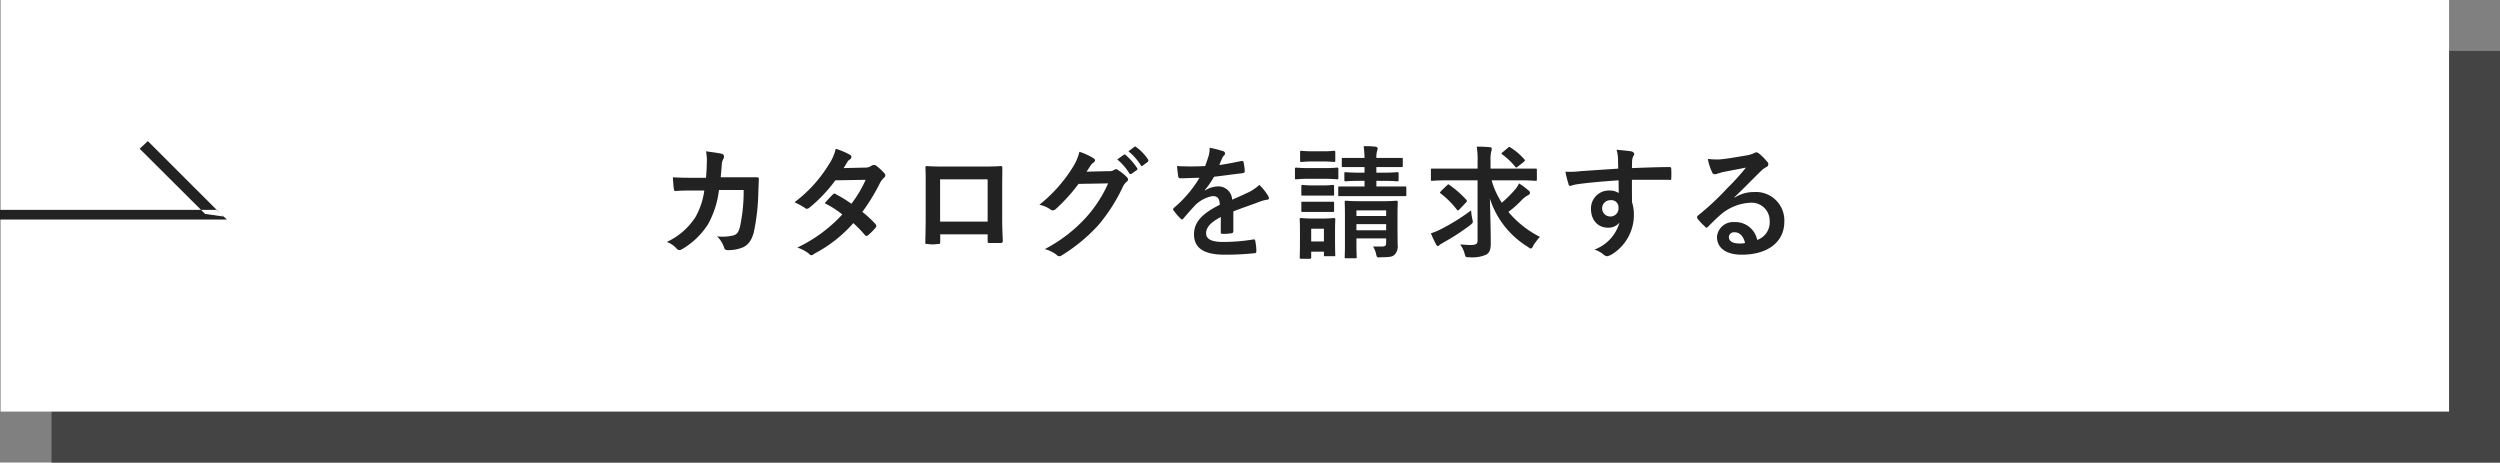
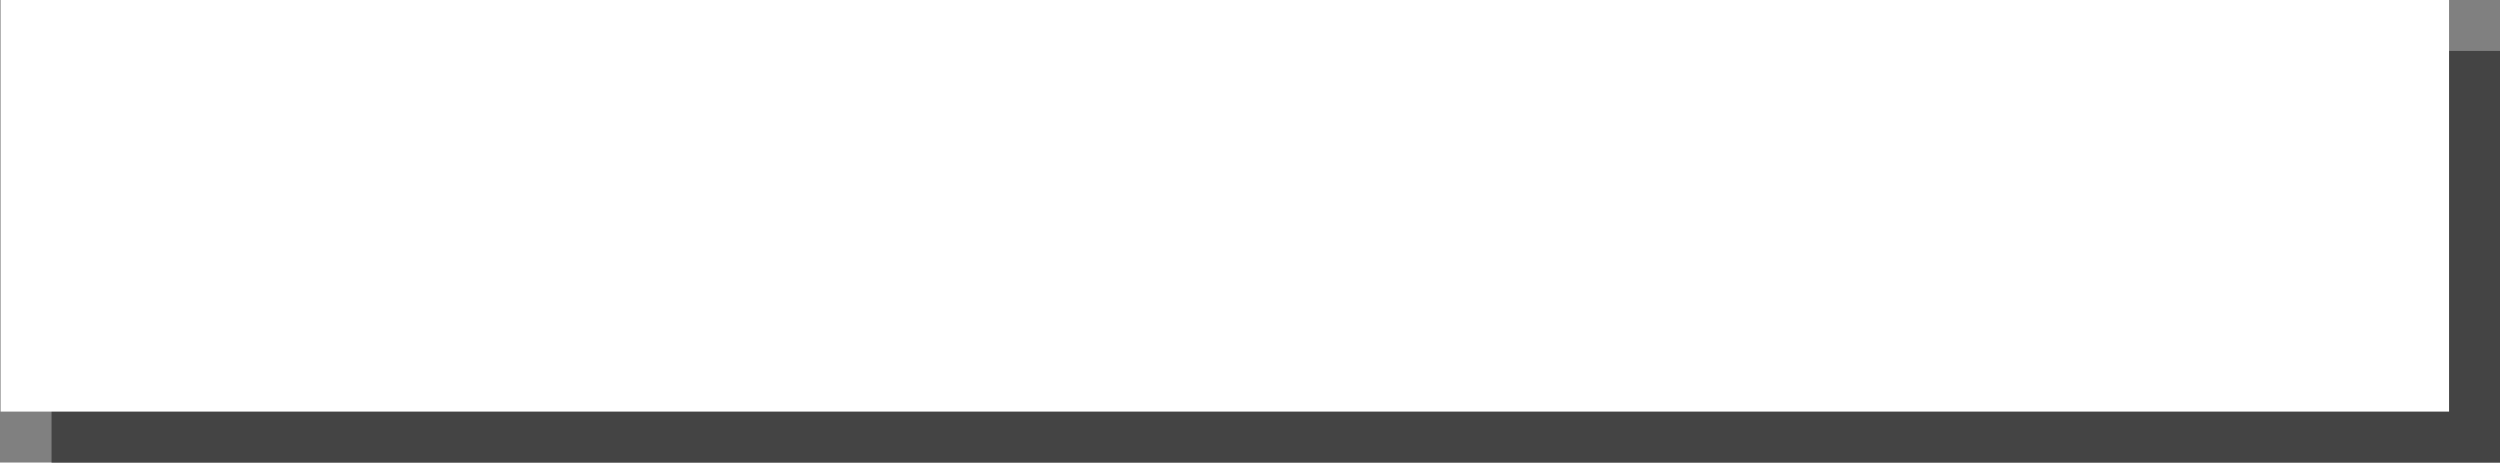
<svg xmlns="http://www.w3.org/2000/svg" id="btn" width="490.781" height="90.8" viewBox="0 0 490.781 90.8">
  <rect x="0" y="0" width="490.781" height="90.8" fill="#808080" stroke="none" />
  <defs>
    <style>
      .cls-1 {
        fill: #444;
      }

      .cls-1, .cls-2, .cls-3 {
        fill-rule: evenodd;
      }

      .cls-2 {
        fill: #fff;
      }

      .cls-3 {
        fill: #222;
      }
    </style>
  </defs>
  <path id="btn-2" data-name="btn" class="cls-1" d="M187.9,19675.9H668.562v80.8H187.9v-80.8Z" transform="translate(-177.781 -19665.9)" />
  <path id="btn-3" data-name="btn" class="cls-2" d="M177.9,19665.9H658.562v80.8H177.9v-80.8Z" transform="translate(-177.781 -19665.9)" />
-   <path id="_" data-name="&gt;" class="cls-3" d="M206.808,19693.6l-1.609,1.5,12.849,12.8,3.572,0.5Zm-29.027,13.5H220.25l2.08,1.9H177.781v-1.9Z" transform="translate(-177.781 -19665.9)" />
-   <path id="カタログを請求する" class="cls-3" d="M313.861,19700.8c-1.392,0-2.472,0-3.983-.1,0.048,0.9.1,1.7,0.192,2.3,0.024,0.3.12,0.4,0.36,0.4,1.127-.1,2.279-0.1,3.455-0.1h2.159a14.436,14.436,0,0,1-1.727,5.2,13.371,13.371,0,0,1-5.639,4.9,4.662,4.662,0,0,1,2.016,1.4,0.91,0.91,0,0,0,.455.2,1.348,1.348,0,0,0,.552-0.2,14.947,14.947,0,0,0,5.087-4.9,18.288,18.288,0,0,0,2.136-6.7h4.847a32.955,32.955,0,0,1-.72,7.2c-0.288,1.1-.6,1.5-1.248,1.7a9,9,0,0,1-3.263.2,5.315,5.315,0,0,1,1.391,2.2,0.615,0.615,0,0,0,.576.5,7.728,7.728,0,0,0,2.424-.3c1.535-.4,2.351-1.4,2.831-3.2a41.4,41.4,0,0,0,.888-7.9c0.048-1.3.1-2.3,0.1-2.6,0-.2-0.12-0.3-0.5-0.3H319.26c0.12-1.1.144-1.7,0.216-2.5a2.351,2.351,0,0,1,.311-1.1,0.949,0.949,0,0,0,.12-0.5,0.506,0.506,0,0,0-.407-0.5c-0.768-.2-1.848-0.3-3.12-0.5a9.6,9.6,0,0,1,.168,1.9c-0.024,1.3-.072,2.1-0.168,3.3h-2.519Zm29.528-1.9c0.408-.6.552-0.9,0.744-1.2a1.238,1.238,0,0,1,.5-0.5,0.6,0.6,0,0,0,.288-0.5,0.4,0.4,0,0,0-.264-0.4,14.706,14.706,0,0,0-2.807-1.2,9.137,9.137,0,0,1-1.3,3,26.686,26.686,0,0,1-6.791,7.5,19.077,19.077,0,0,1,2.016,1.1,0.717,0.717,0,0,0,.384.2,0.991,0.991,0,0,0,.48-0.2,28.887,28.887,0,0,0,5.135-5.4l5.95-.1a23.193,23.193,0,0,1-2.807,4.7,24.613,24.613,0,0,0-3.1-1.9,0.279,0.279,0,0,0-.24-0.1,0.487,0.487,0,0,0-.312.2,21,21,0,0,0-1.584,1.7,18.747,18.747,0,0,1,3.455,2.2,28.809,28.809,0,0,1-8.83,6.5,7.453,7.453,0,0,1,2.28,1.2,0.655,0.655,0,0,0,.456.3,0.911,0.911,0,0,0,.6-0.3,26.443,26.443,0,0,0,7.654-6,24.022,24.022,0,0,1,2.327,2.4,0.322,0.322,0,0,0,.264.1,0.344,0.344,0,0,0,.288-0.1,12.265,12.265,0,0,0,1.488-1.5,0.439,0.439,0,0,0,.144-0.3,0.682,0.682,0,0,0-.144-0.4,21.252,21.252,0,0,0-2.592-2.4,39.363,39.363,0,0,0,3.528-5.8,3.531,3.531,0,0,1,.72-0.9,0.653,0.653,0,0,0,.263-0.5,0.726,0.726,0,0,0-.192-0.4,11.778,11.778,0,0,0-1.631-1.5,0.763,0.763,0,0,0-.432-0.1,0.692,0.692,0,0,0-.408.1,2.1,2.1,0,0,1-1.32.4Zm28.279,13v1.3c0,0.3.024,0.4,0.311,0.4h2.208c0.336,0,.456-0.1.456-0.4-0.048-1.3-.12-2.5-0.12-4.6v-5.7c0-1.4.024-2.7,0.024-3.9,0.024-.4-0.048-0.5-0.312-0.5-1.128.1-2.951,0.1-4.511,0.1h-5.711c-1.607,0-3.023,0-4.295-.1a0.254,0.254,0,0,0-.264.3c0.072,1.4.048,2.7,0.048,4v5.9c0,1.8-.048,3.5-0.072,4.8-0.024.3,0.1,0.3,0.5,0.3a6.029,6.029,0,0,0,1.9,0c0.432,0,.528,0,0.528-0.5v-1.4h9.31Zm0-2.5h-9.334v-8.3h9.334v8.3Zm19.412-9.8c0.288-.4.528-0.8,0.792-1.2a2.311,2.311,0,0,1,.6-0.6,0.5,0.5,0,0,0,.264-0.4,0.408,0.408,0,0,0-.24-0.4,11.765,11.765,0,0,0-2.808-1.3,10.177,10.177,0,0,1-1.415,3.2,28.777,28.777,0,0,1-6.455,7.2,5.876,5.876,0,0,1,2.3,1,0.5,0.5,0,0,0,.36.1,1.069,1.069,0,0,0,.5-0.2,34.619,34.619,0,0,0,4.535-5l5.807-.1a25.266,25.266,0,0,1-4.439,6.8,29.086,29.086,0,0,1-7.99,6.1,6.579,6.579,0,0,1,2.279,1.1,0.773,0.773,0,0,0,.552.3,0.591,0.591,0,0,0,.384-0.1,33.432,33.432,0,0,0,7.294-6,33.844,33.844,0,0,0,4.751-7.4,2.891,2.891,0,0,1,.792-1.1,0.6,0.6,0,0,0,.288-0.5,0.859,0.859,0,0,0-.312-0.5,9.513,9.513,0,0,0-1.632-1.3,0.8,0.8,0,0,0-.383-0.2c-0.12,0-.216.1-0.312,0.1a1.809,1.809,0,0,1-1.2.3Zm6.023-2.4a10.839,10.839,0,0,1,2.423,2.8,0.313,0.313,0,0,0,.408,0l1.008-.7a0.26,0.26,0,0,0,.072-0.4,12.563,12.563,0,0,0-2.28-2.6,0.253,0.253,0,0,0-.36,0Zm2.207-1.6a11.371,11.371,0,0,1,2.4,2.7c0.1,0.2.216,0.3,0.408,0.1l0.96-.7a0.351,0.351,0,0,0,.072-0.5,9.243,9.243,0,0,0-2.279-2.4c-0.144-.1-0.216-0.2-0.36-0.1Zm20.593,11.8c2.04-.8,3.6-1.3,5.159-1.9a7.489,7.489,0,0,1,1.464-.4,0.3,0.3,0,0,0,.36-0.3,0.95,0.95,0,0,0-.192-0.5,10.5,10.5,0,0,0-1.68-2.1,10.337,10.337,0,0,1-1.824,1.3c-1.223.6-2.591,1.2-3.527,1.6a2.7,2.7,0,0,0-2.927-2.6,4.94,4.94,0,0,0-2.4.8l-0.024-.1a17.126,17.126,0,0,0,1.8-2.6c1.752-.2,3.815-0.5,5.615-0.7,0.336-.1.432-0.2,0.408-0.4a9.01,9.01,0,0,0-.24-1.8c-0.048-.2-0.12-0.2-0.384-0.2-1.44.3-2.9,0.6-4.367,0.8,0.288-.7.408-1,0.552-1.3a1.32,1.32,0,0,1,.408-0.6,0.584,0.584,0,0,0,.168-0.4,0.535,0.535,0,0,0-.288-0.4,24.542,24.542,0,0,0-2.736-.7,5.8,5.8,0,0,1-.168,1.5c-0.24.8-.456,1.4-0.72,2.1a50.785,50.785,0,0,1-5.518,0c0.072,0.7.168,1.6,0.24,2a0.4,0.4,0,0,0,.336.4c1.415,0,2.711-.1,3.839-0.1a23.252,23.252,0,0,1-5.015,5.9,0.39,0.39,0,0,0-.168.3,0.262,0.262,0,0,0,.1.2,9.971,9.971,0,0,0,1.368,1.6,0.559,0.559,0,0,0,.263.2,0.6,0.6,0,0,0,.288-0.2c0.768-.9,1.368-1.6,2.4-2.7a6.5,6.5,0,0,1,3.311-1.7c1.08,0,1.368.5,1.44,1.7-3.623,1.8-5.063,3.5-5.063,5.8,0,2.8,2.087,4,6.023,4a55.517,55.517,0,0,0,5.95-.3c0.192,0,.288-0.2.264-0.5a9.352,9.352,0,0,0-.216-1.9c-0.024-.3-0.12-0.3-0.336-0.3a36.413,36.413,0,0,1-5.974.5c-2.52,0-3.336-.7-3.336-1.7,0-1.1.768-2.1,2.9-3.2-0.024.9-.024,2.1-0.024,3a0.267,0.267,0,0,0,.312.3,7.852,7.852,0,0,0,1.7-.1,0.407,0.407,0,0,0,.456-0.4v-3.9Zm32.226,1c0-1.7.048-2.7,0.048-2.8,0-.2-0.024-0.3-0.288-0.3-0.144,0-.816.1-2.855,0.1h-4.127c-2.016,0-2.712-.1-2.88-0.1-0.24,0-.264.1-0.264,0.3s0.048,0.9.048,2.6v5.4c0,1.9-.048,2.6-0.048,2.8s0.024,0.2.264,0.2h1.824c0.24,0,.264,0,0.264-0.2s-0.048-1-.048-2.9v-0.8h5.83v0.9c0,0.5-.144.7-0.935,0.7H447.33a4.608,4.608,0,0,1,.624,1.6c0.12,0.5.168,0.6,0.912,0.5,1.751,0,2.279-.1,2.687-0.5a2.367,2.367,0,0,0,.6-2c0-.8-0.024-2.2-0.024-3.4v-2.1Zm-8.062,2.7v-1.2h5.83v1.2h-5.83Zm5.83-3.9v1.1h-5.83v-1.1h5.83Zm-0.695-5.8c2.039,0,2.711.1,2.855,0.1,0.264,0,.288-0.1.288-0.3v-1.2c0-.3-0.024-0.3-0.288-0.3-0.144,0-.816.1-2.879,0.1h-1.2v-1.1H452.9c0.24,0,.264,0,0.264-0.3v-1.3c0-.2-0.024-0.2-0.264-0.2h-4.919a4.47,4.47,0,0,1,.12-1.3,2.727,2.727,0,0,0,.144-0.6,0.523,0.523,0,0,0-.384-0.3,18.14,18.14,0,0,0-2.376-.1,22.407,22.407,0,0,1,.168,2.3h-4.2c-0.24,0-.264,0-0.264.2v1.3c0,0.3.024,0.3,0.264,0.3h4.2v1.1h-0.839c-2.04,0-2.736-.1-2.88-0.1-0.216,0-.24,0-0.24.3v1.2c0,0.2.024,0.3,0.24,0.3,0.144,0,.84-0.1,2.88-0.1h0.839v1.1h-4.895c-0.239,0-.263,0-0.263.3v1.4c0,0.2.024,0.2,0.263,0.2h12.862c0.216,0,.24,0,0.24-0.2v-1.4c0-.3-0.024-0.3-0.24-0.3h-5.639v-1.1H449.2Zm-9.334,9.5c0-1.2.048-1.8,0.048-1.9,0-.2-0.024-0.3-0.264-0.3a20.118,20.118,0,0,1-2.208.1h-2.039a19.349,19.349,0,0,1-2.184-.1c-0.264,0-.288.1-0.288,0.3s0.048,0.7.048,2.3v1.5c0,2.9-.048,3.4-0.048,3.6s0.024,0.3.288,0.3h1.7c0.24,0,.264-0.1.264-0.3v-1.1h2.5v0.7c0,0.2.024,0.2,0.264,0.2h1.7c0.24,0,.264,0,0.264-0.2s-0.048-.7-0.048-3.5v-1.6Zm-2.184-.1v2.5h-2.5v-2.5h2.5Zm-2.879-11.9a25.615,25.615,0,0,1-2.568-.1c-0.216,0-.24.1-0.24,0.3v1.7c0,0.3.024,0.3,0.24,0.3a25.615,25.615,0,0,1,2.568-.1h2.879a25.615,25.615,0,0,1,2.568.1c0.24,0,.264,0,0.264-0.3v-1.7c0-.2-0.024-0.3-0.264-0.3a25.615,25.615,0,0,1-2.568.1h-2.879Zm0.648-3.3a18.827,18.827,0,0,1-2.184-.1c-0.24,0-.264.1-0.264,0.3v1.6c0,0.2.024,0.3,0.264,0.3a18.827,18.827,0,0,1,2.184-.1h2.015a18.091,18.091,0,0,1,2.16.1c0.264,0,.288-0.1.288-0.3v-1.6c0-.2-0.024-0.3-0.288-0.3a18.091,18.091,0,0,1-2.16.1h-2.015Zm0.1,6.7a16.492,16.492,0,0,1-2.04-.1c-0.24,0-.264.1-0.264,0.3v1.6c0,0.2.024,0.2,0.264,0.2h5.879c0.264,0,.288,0,0.288-0.2v-1.6c0-.2-0.024-0.3-0.288-0.3a15.343,15.343,0,0,1-2.016.1h-1.823Zm0,3.2h-2.04c-0.24,0-.264,0-0.264.2v1.6c0,0.2.024,0.2,0.264,0.2h5.879c0.264,0,.288,0,0.288-0.2v-1.6c0-.2-0.024-0.2-0.288-0.2h-3.839Zm32.293-4.2v11.8c0,0.7-.288.9-1.56,0.9-0.5,0-1.1-.1-1.872-0.1a4.767,4.767,0,0,1,.888,1.8c0.216,0.7.168,0.7,0.912,0.7a6.862,6.862,0,0,0,3.311-.5c0.72-.4.912-1.1,0.912-2.2,0-2.7-.1-5.8-0.168-8.8a17.3,17.3,0,0,0,7.51,9.5,1.167,1.167,0,0,0,.552.3,0.936,0.936,0,0,0,.456-0.6,12.941,12.941,0,0,1,1.3-1.7,19.62,19.62,0,0,1-6.191-4.9,19.847,19.847,0,0,0,2.688-2.4,4.851,4.851,0,0,1,1.223-.9,0.629,0.629,0,0,0,.336-0.4,0.562,0.562,0,0,0-.288-0.5,13.222,13.222,0,0,0-1.871-1.4,5.045,5.045,0,0,1-.768,1.2,23.65,23.65,0,0,1-2.615,2.6,15.85,15.85,0,0,1-1.992-4.4h5.543c2.183,0,2.927.1,3.071,0.1,0.24,0,.264,0,0.264-0.3v-1.8c0-.3-0.024-0.3-0.264-0.3h-8.83v-1.5a7.538,7.538,0,0,1,.12-1.8,1.78,1.78,0,0,0,.12-0.6,0.325,0.325,0,0,0-.336-0.3,22.448,22.448,0,0,0-2.615-.1,16.061,16.061,0,0,1,.168,2.9v1.4h-8.926c-0.24,0-.24,0-0.24.3v1.8c0,0.3,0,.3.24,0.3,0.144,0,.888-0.1,3.071-0.1h5.855Zm-1.272,5.9a39.774,39.774,0,0,1-5.951,3.7,10.672,10.672,0,0,1-1.943.8,23.118,23.118,0,0,0,1.032,2.2,0.425,0.425,0,0,0,.359.3,0.557,0.557,0,0,0,.384-0.3,3.674,3.674,0,0,0,.7-0.4,42.96,42.96,0,0,0,5.231-3.4c0.6-.5.6-0.5,0.432-1.2A12.1,12.1,0,0,1,466.57,19707.2Zm-5.9-3.8-0.216.3c0,0.1.048,0.1,0.168,0.2a17.151,17.151,0,0,1,3.192,3.2c0.168,0.2.24,0.1,0.48-.1l1.319-1.4a0.863,0.863,0,0,0,.144-0.2,0.439,0.439,0,0,0-.144-0.3,19.258,19.258,0,0,0-3.311-2.9c-0.216-.2-0.264-0.1-0.48.1Zm12.07-7.6c-0.264.2-.264,0.2-0.072,0.4a13.964,13.964,0,0,1,2.543,2.4,0.521,0.521,0,0,0,.24.2,0.728,0.728,0,0,0,.288-0.2l1.152-.9c0.312-.3.288-0.4,0.144-0.5a11.846,11.846,0,0,0-2.664-2.3c-0.264-.2-0.336-0.2-0.552,0Zm22.719,3.2c-2.88.2-5.975,0.4-7.438,0.5a15.2,15.2,0,0,1-2.928.1,16.482,16.482,0,0,0,.6,2.4,0.387,0.387,0,0,0,.408.4,5.467,5.467,0,0,1,1.128-.3c1.895-.3,5.279-0.6,8.3-0.8,0,0.8.024,1.7,0.024,2.5a3.2,3.2,0,0,0-1.824-.5,3.516,3.516,0,0,0-3.623,3.6c0,2.3,1.44,3.7,3.335,3.7a2.792,2.792,0,0,0,2.256-1,7.978,7.978,0,0,1-4.919,5.3,4.886,4.886,0,0,1,1.823,1,1.179,1.179,0,0,0,.72.3,3.094,3.094,0,0,0,.936-0.4,9.06,9.06,0,0,0,4.271-7.8,7.829,7.829,0,0,0-.36-2.4c-0.024-1.4-.024-3-0.024-4.4h7.319c0.288,0.1.407,0,.407-0.3q0.036-.9,0-1.8c-0.024-.3-0.071-0.4-0.359-0.4-2.3,0-4.775.1-7.367,0.2,0.024-1,.024-1.3.048-1.6a3.52,3.52,0,0,1,.192-0.7,0.769,0.769,0,0,0,.216-0.5,0.748,0.748,0,0,0-.672-0.5c-0.576-.1-1.727-0.2-2.807-0.3a7.006,7.006,0,0,1,.288,1.7C495.432,19697.7,495.432,19698.3,495.456,19699Zm-1.536,6.2a1.4,1.4,0,0,1,1.584,1.5,1.58,1.58,0,0,1-1.632,1.7A1.6,1.6,0,0,1,493.92,19705.2Zm24.351-.6c1.823-1.7,3.431-3.4,5.182-5.1a4.474,4.474,0,0,1,1.056-.8,0.592,0.592,0,0,0,.408-0.6,0.651,0.651,0,0,0-.264-0.5,11.46,11.46,0,0,0-1.607-1.6,0.99,0.99,0,0,0-.552-0.2c-0.12,0-.336.2-0.456,0.2a5.882,5.882,0,0,1-1.32.4c-1.872.3-3.983,0.7-5.447,0.8a16.66,16.66,0,0,1-2.231-.1,10.2,10.2,0,0,0,.84,2.6,0.523,0.523,0,0,0,.527.4,0.836,0.836,0,0,0,.48-0.1c0.384-.1.7-0.2,1.008-0.3,1.488-.3,3.191-0.6,4.631-0.9a46.962,46.962,0,0,1-3.719,4.1,51.6,51.6,0,0,1-5.687,5.3,0.439,0.439,0,0,0-.12.6,9.127,9.127,0,0,0,1.416,1.5,0.58,0.58,0,0,0,.36.3,0.637,0.637,0,0,0,.408-0.3c0.72-.7,1.391-1.4,2.087-2a9.617,9.617,0,0,1,6.143-2.6,3.531,3.531,0,0,1,3.767,3.6,3.644,3.644,0,0,1-2.447,3.7,4.368,4.368,0,0,0-4.511-3.5,3.169,3.169,0,0,0-3.384,2.9c0,2.2,1.824,3.5,4.847,3.5,5.135,0,8.374-2.5,8.374-6.5a5.576,5.576,0,0,0-5.95-5.8,6.966,6.966,0,0,0-3.815,1.1Zm2.087,9a3.874,3.874,0,0,1-1.1.1c-1.439,0-2.087-.5-2.087-1.3a1.011,1.011,0,0,1,1.152-.9C519.326,19711.5,520.046,19712.3,520.358,19713.6Z" transform="translate(-177.781 -19665.9)" />
</svg>